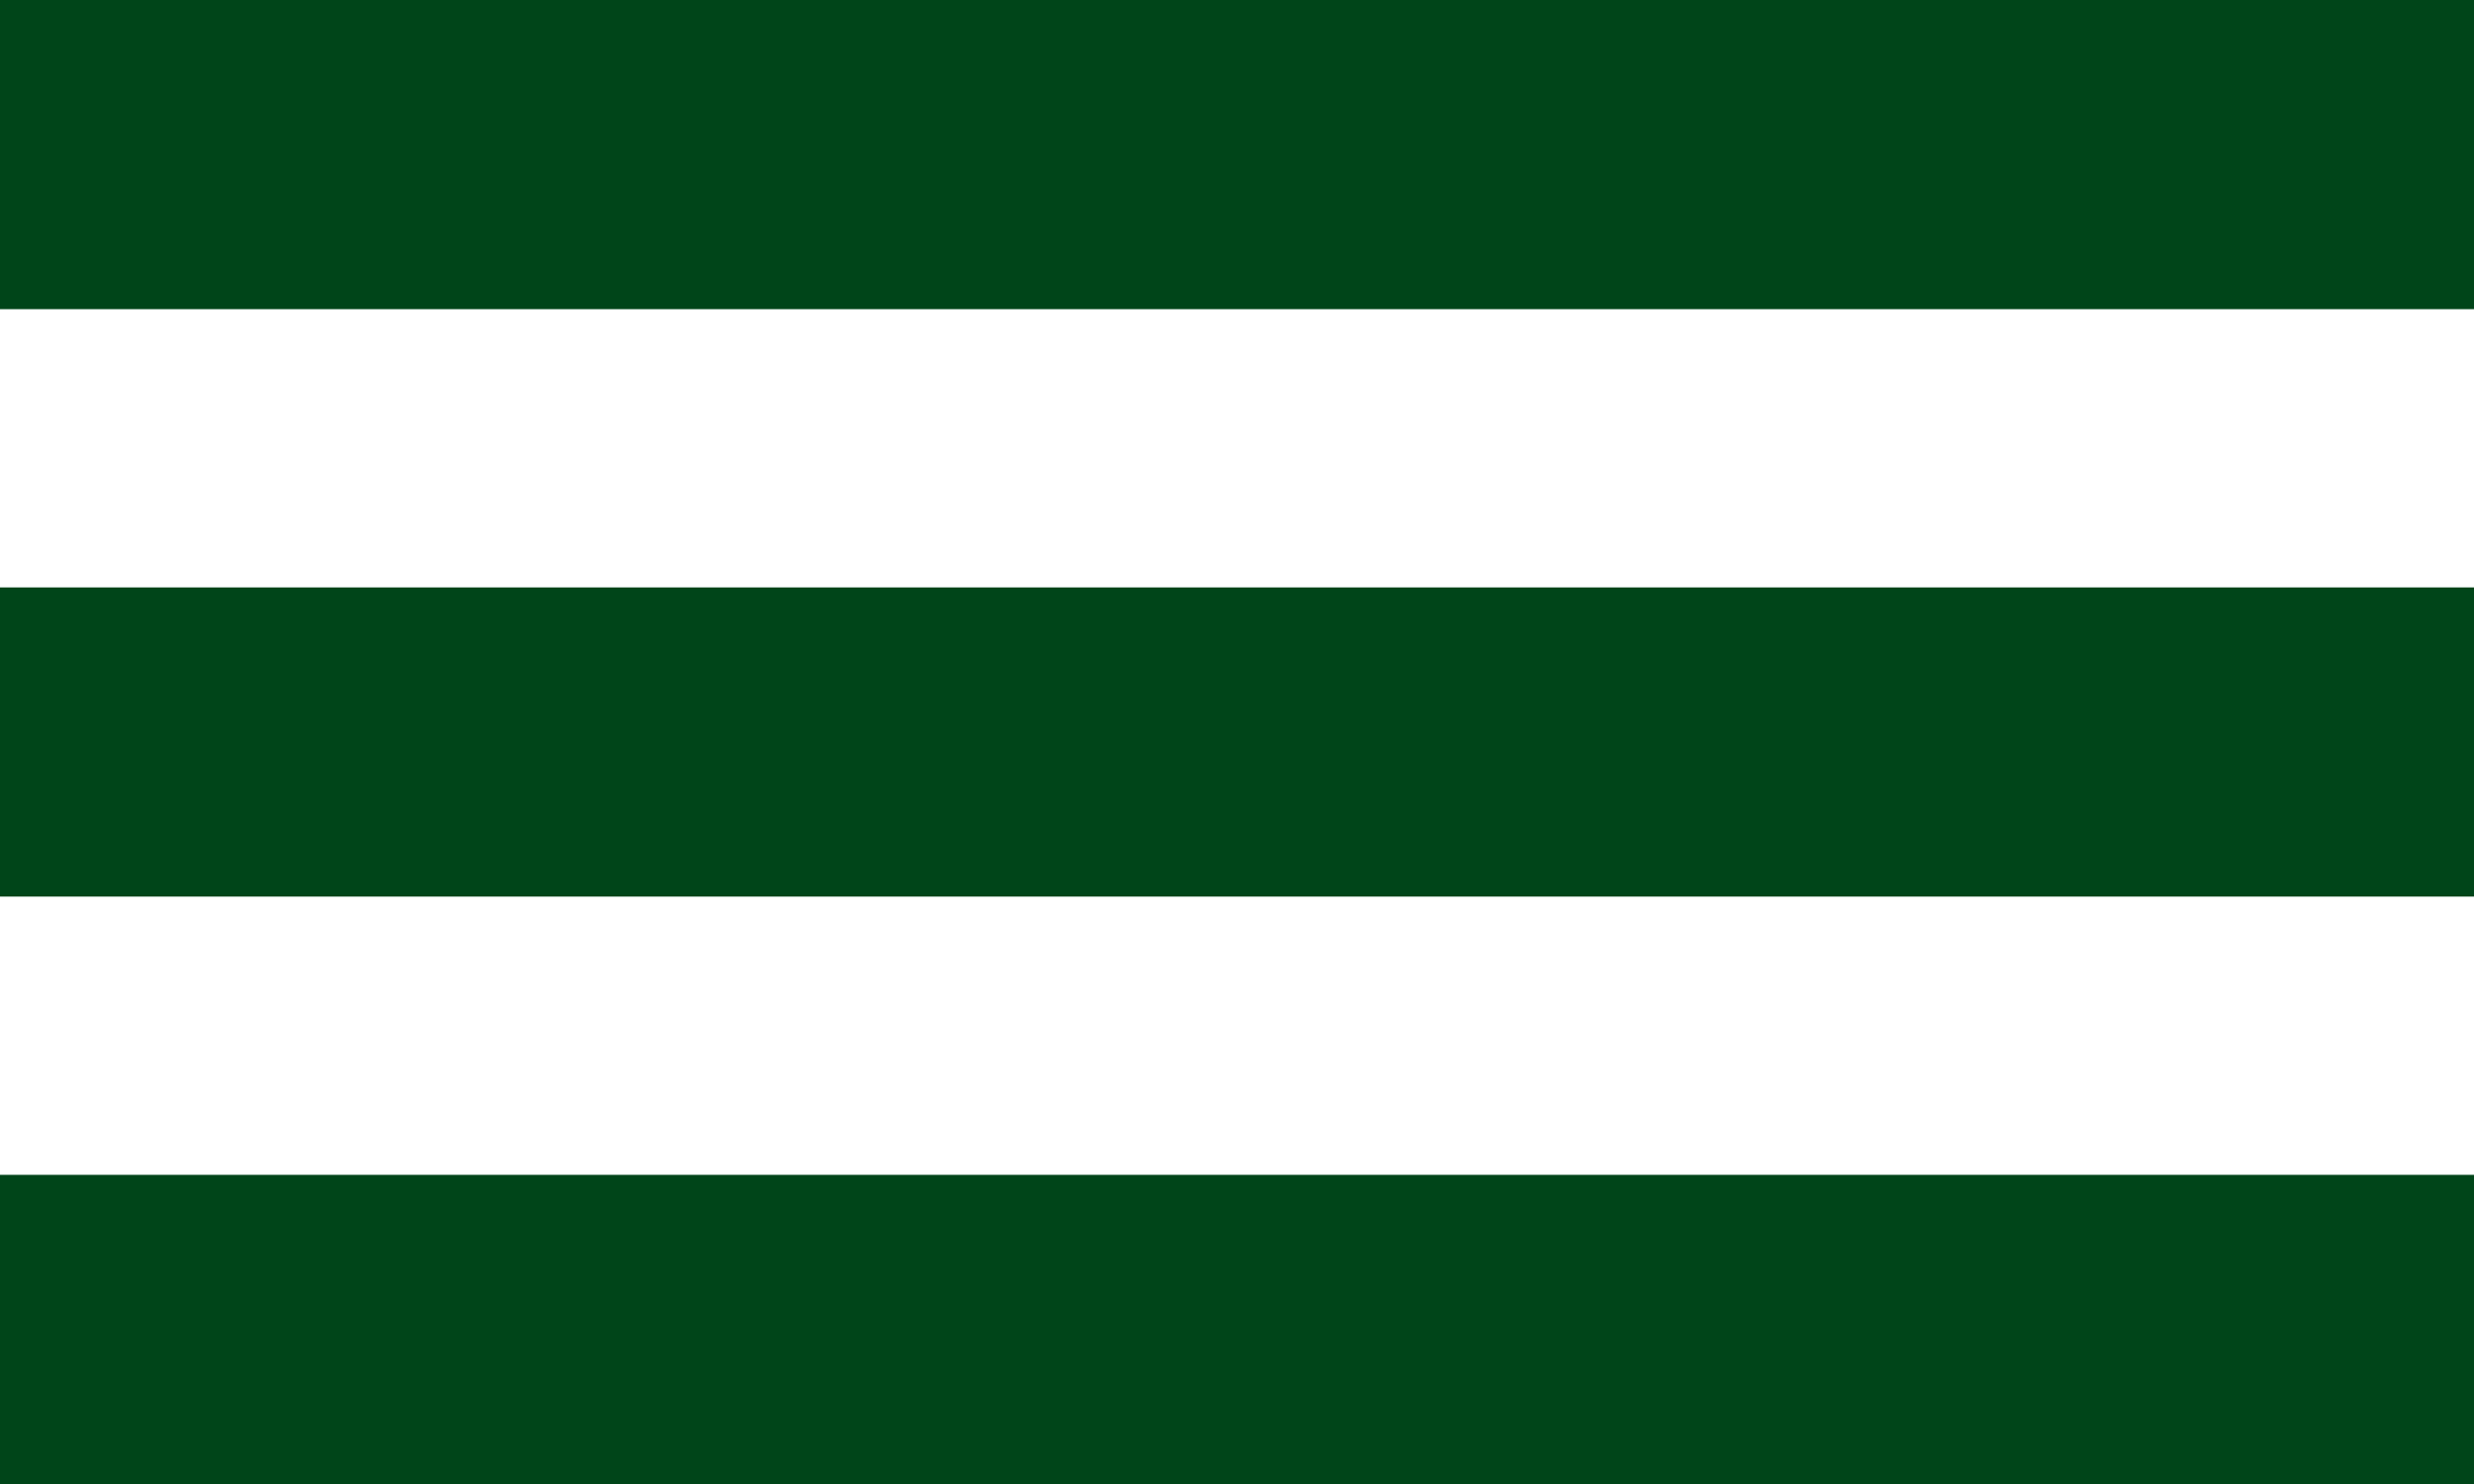
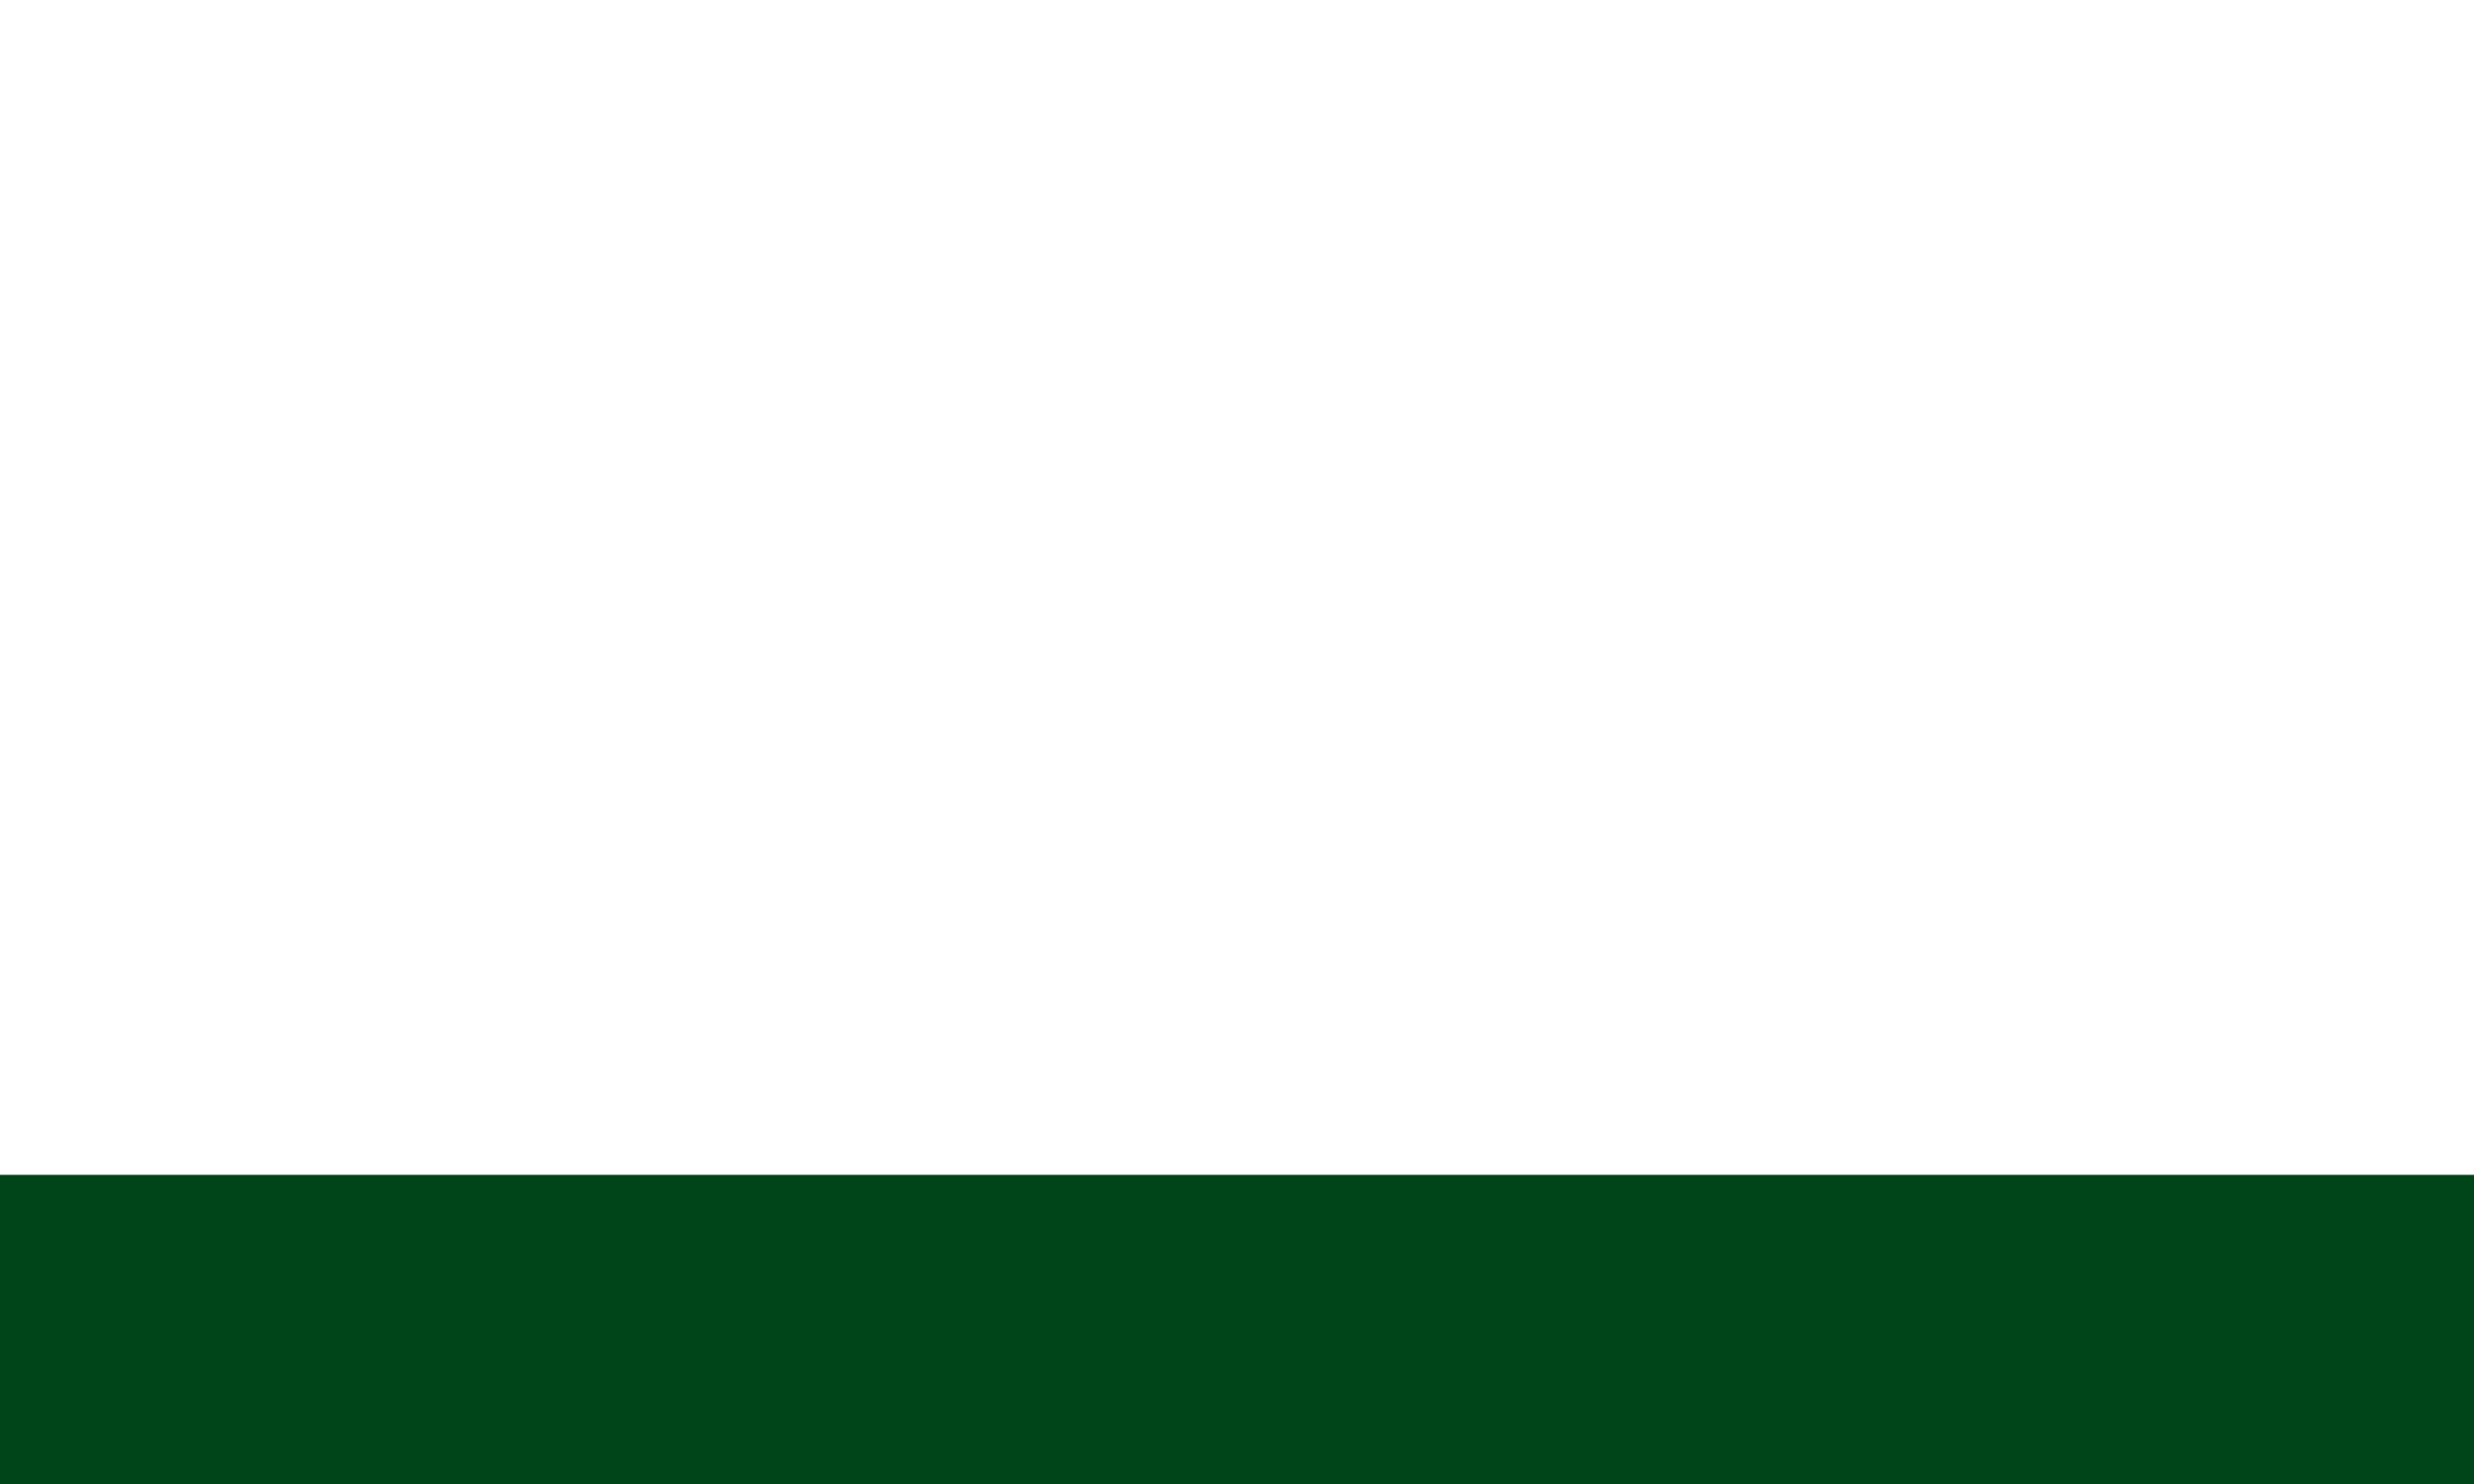
<svg xmlns="http://www.w3.org/2000/svg" id="Ebene_1" data-name="Ebene 1" viewBox="0 0 40 24">
  <defs>
    <style>.cls-1{fill:#004519;}</style>
  </defs>
  <title>menu-hug</title>
-   <rect class="cls-1" width="40" height="5" />
-   <rect class="cls-1" y="9.5" width="40" height="5" />
  <rect class="cls-1" y="19" width="40" height="5" />
</svg>